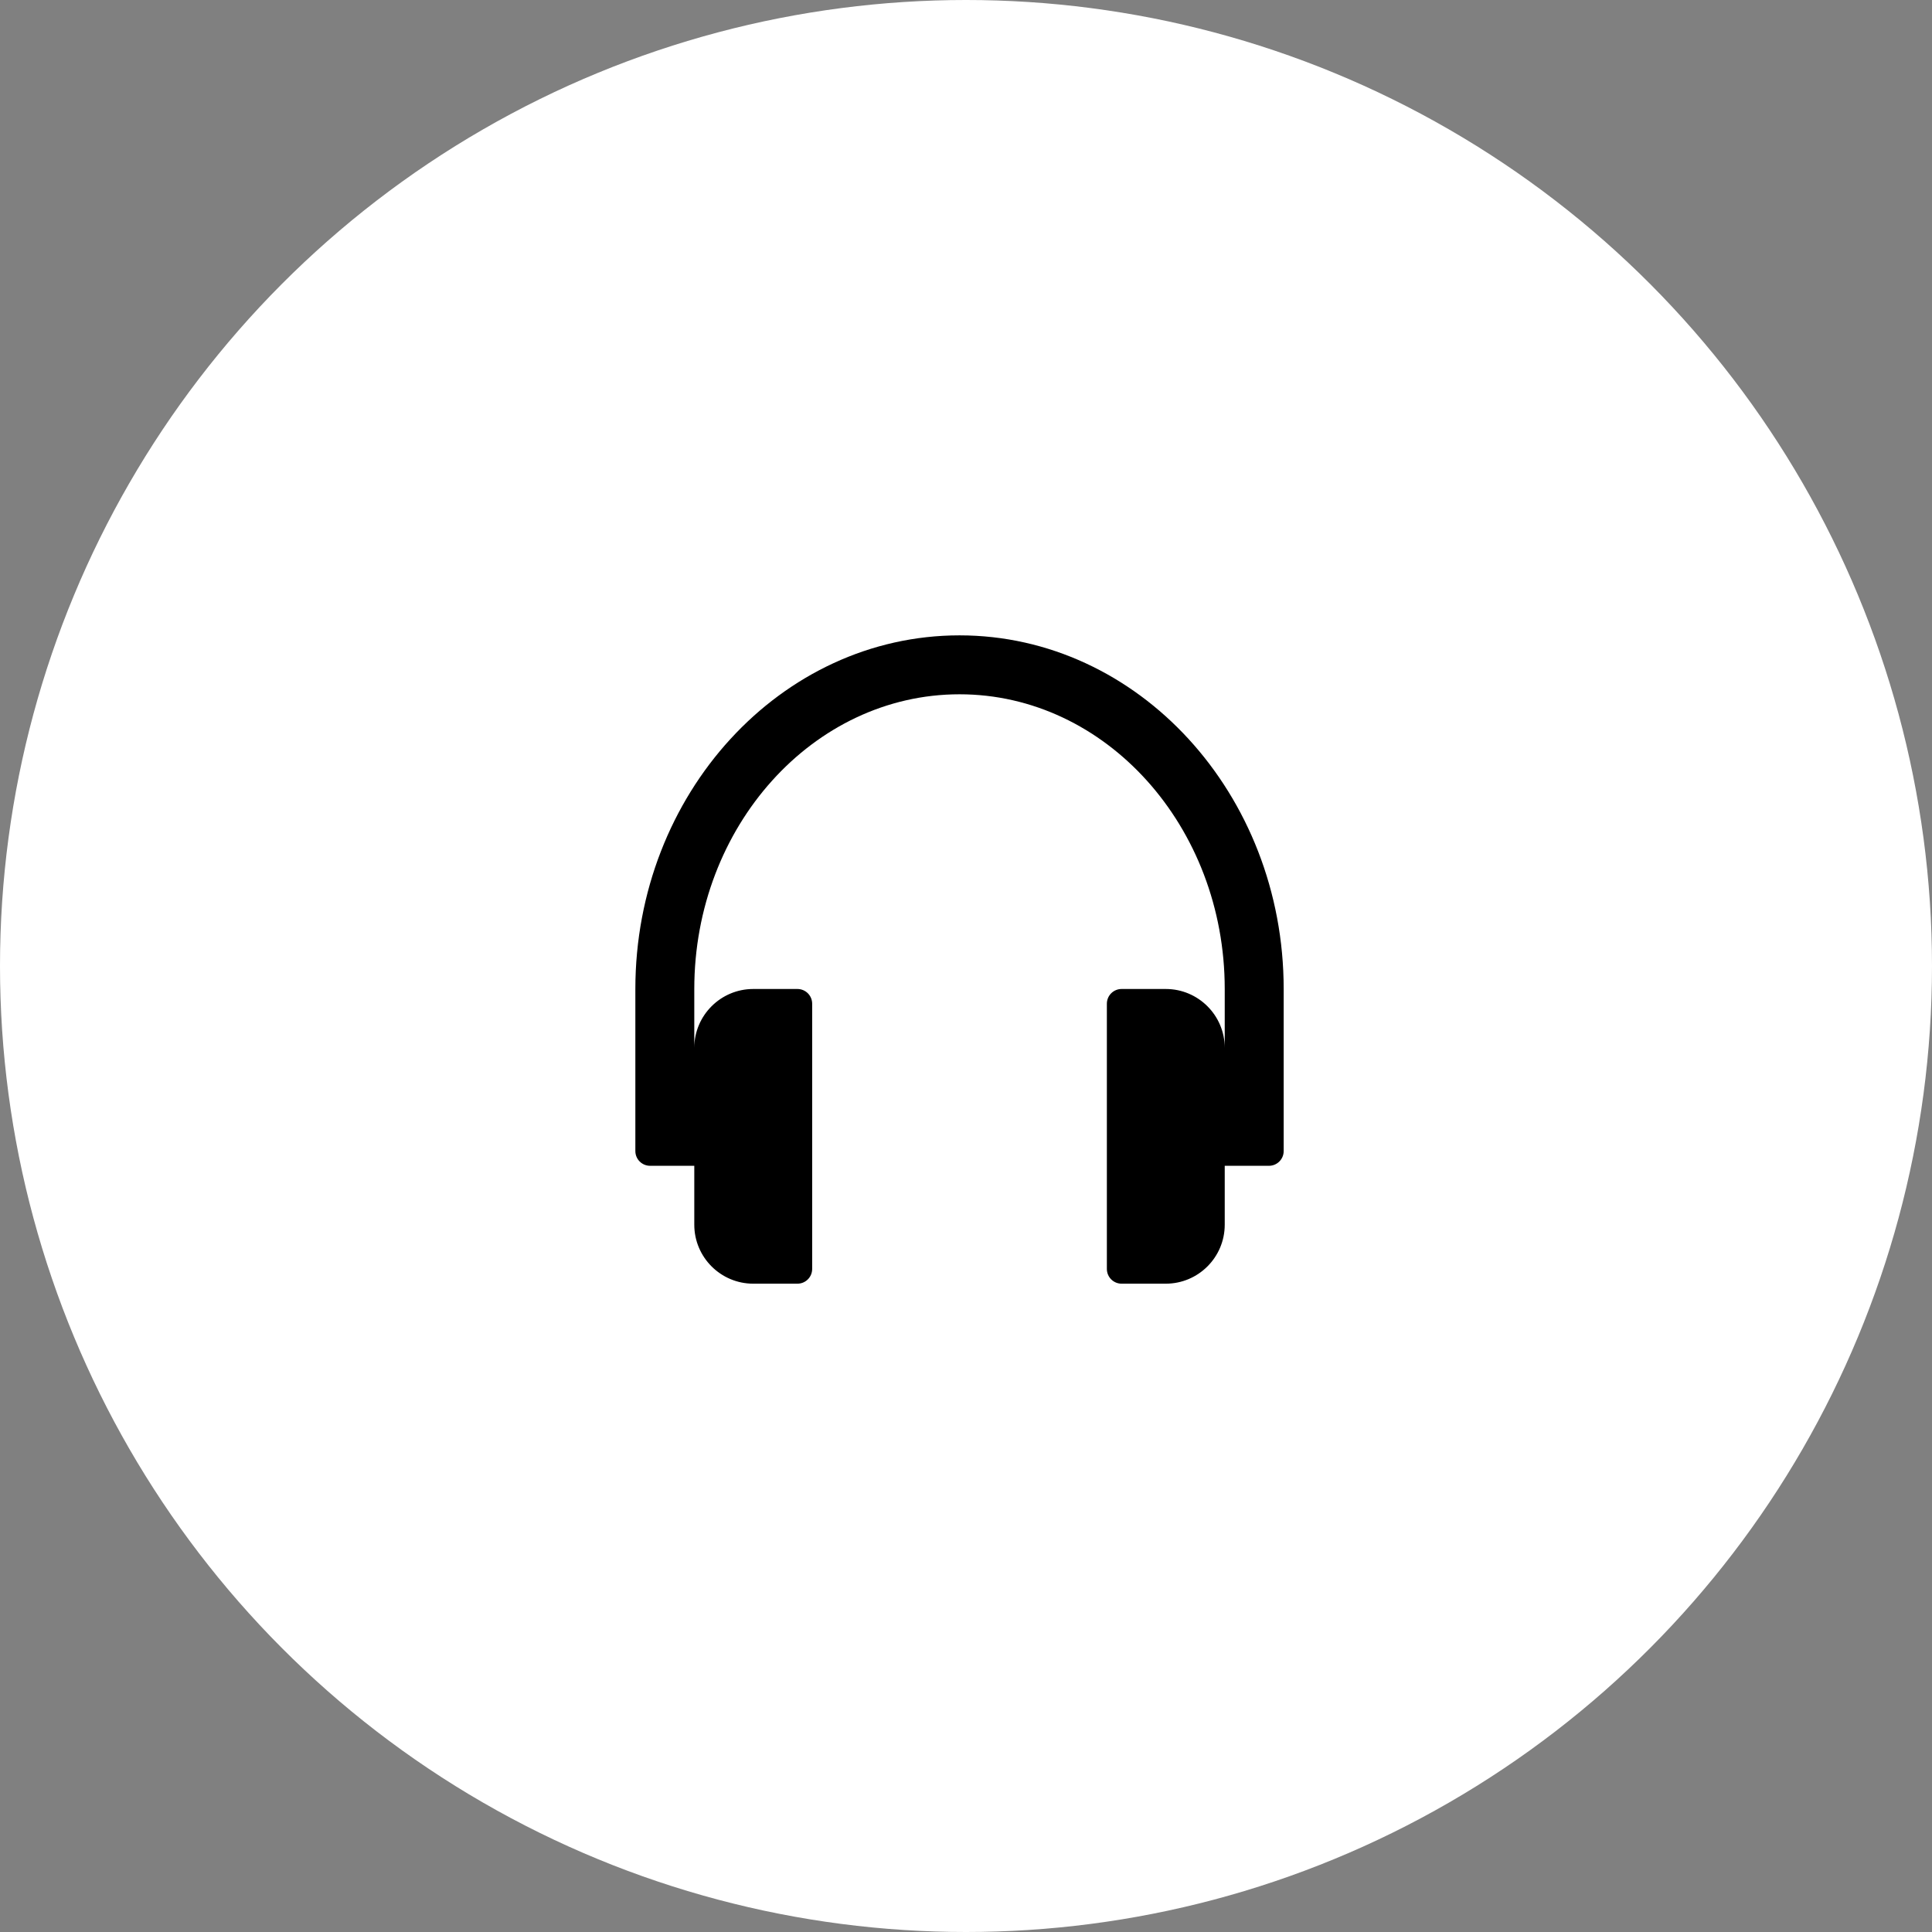
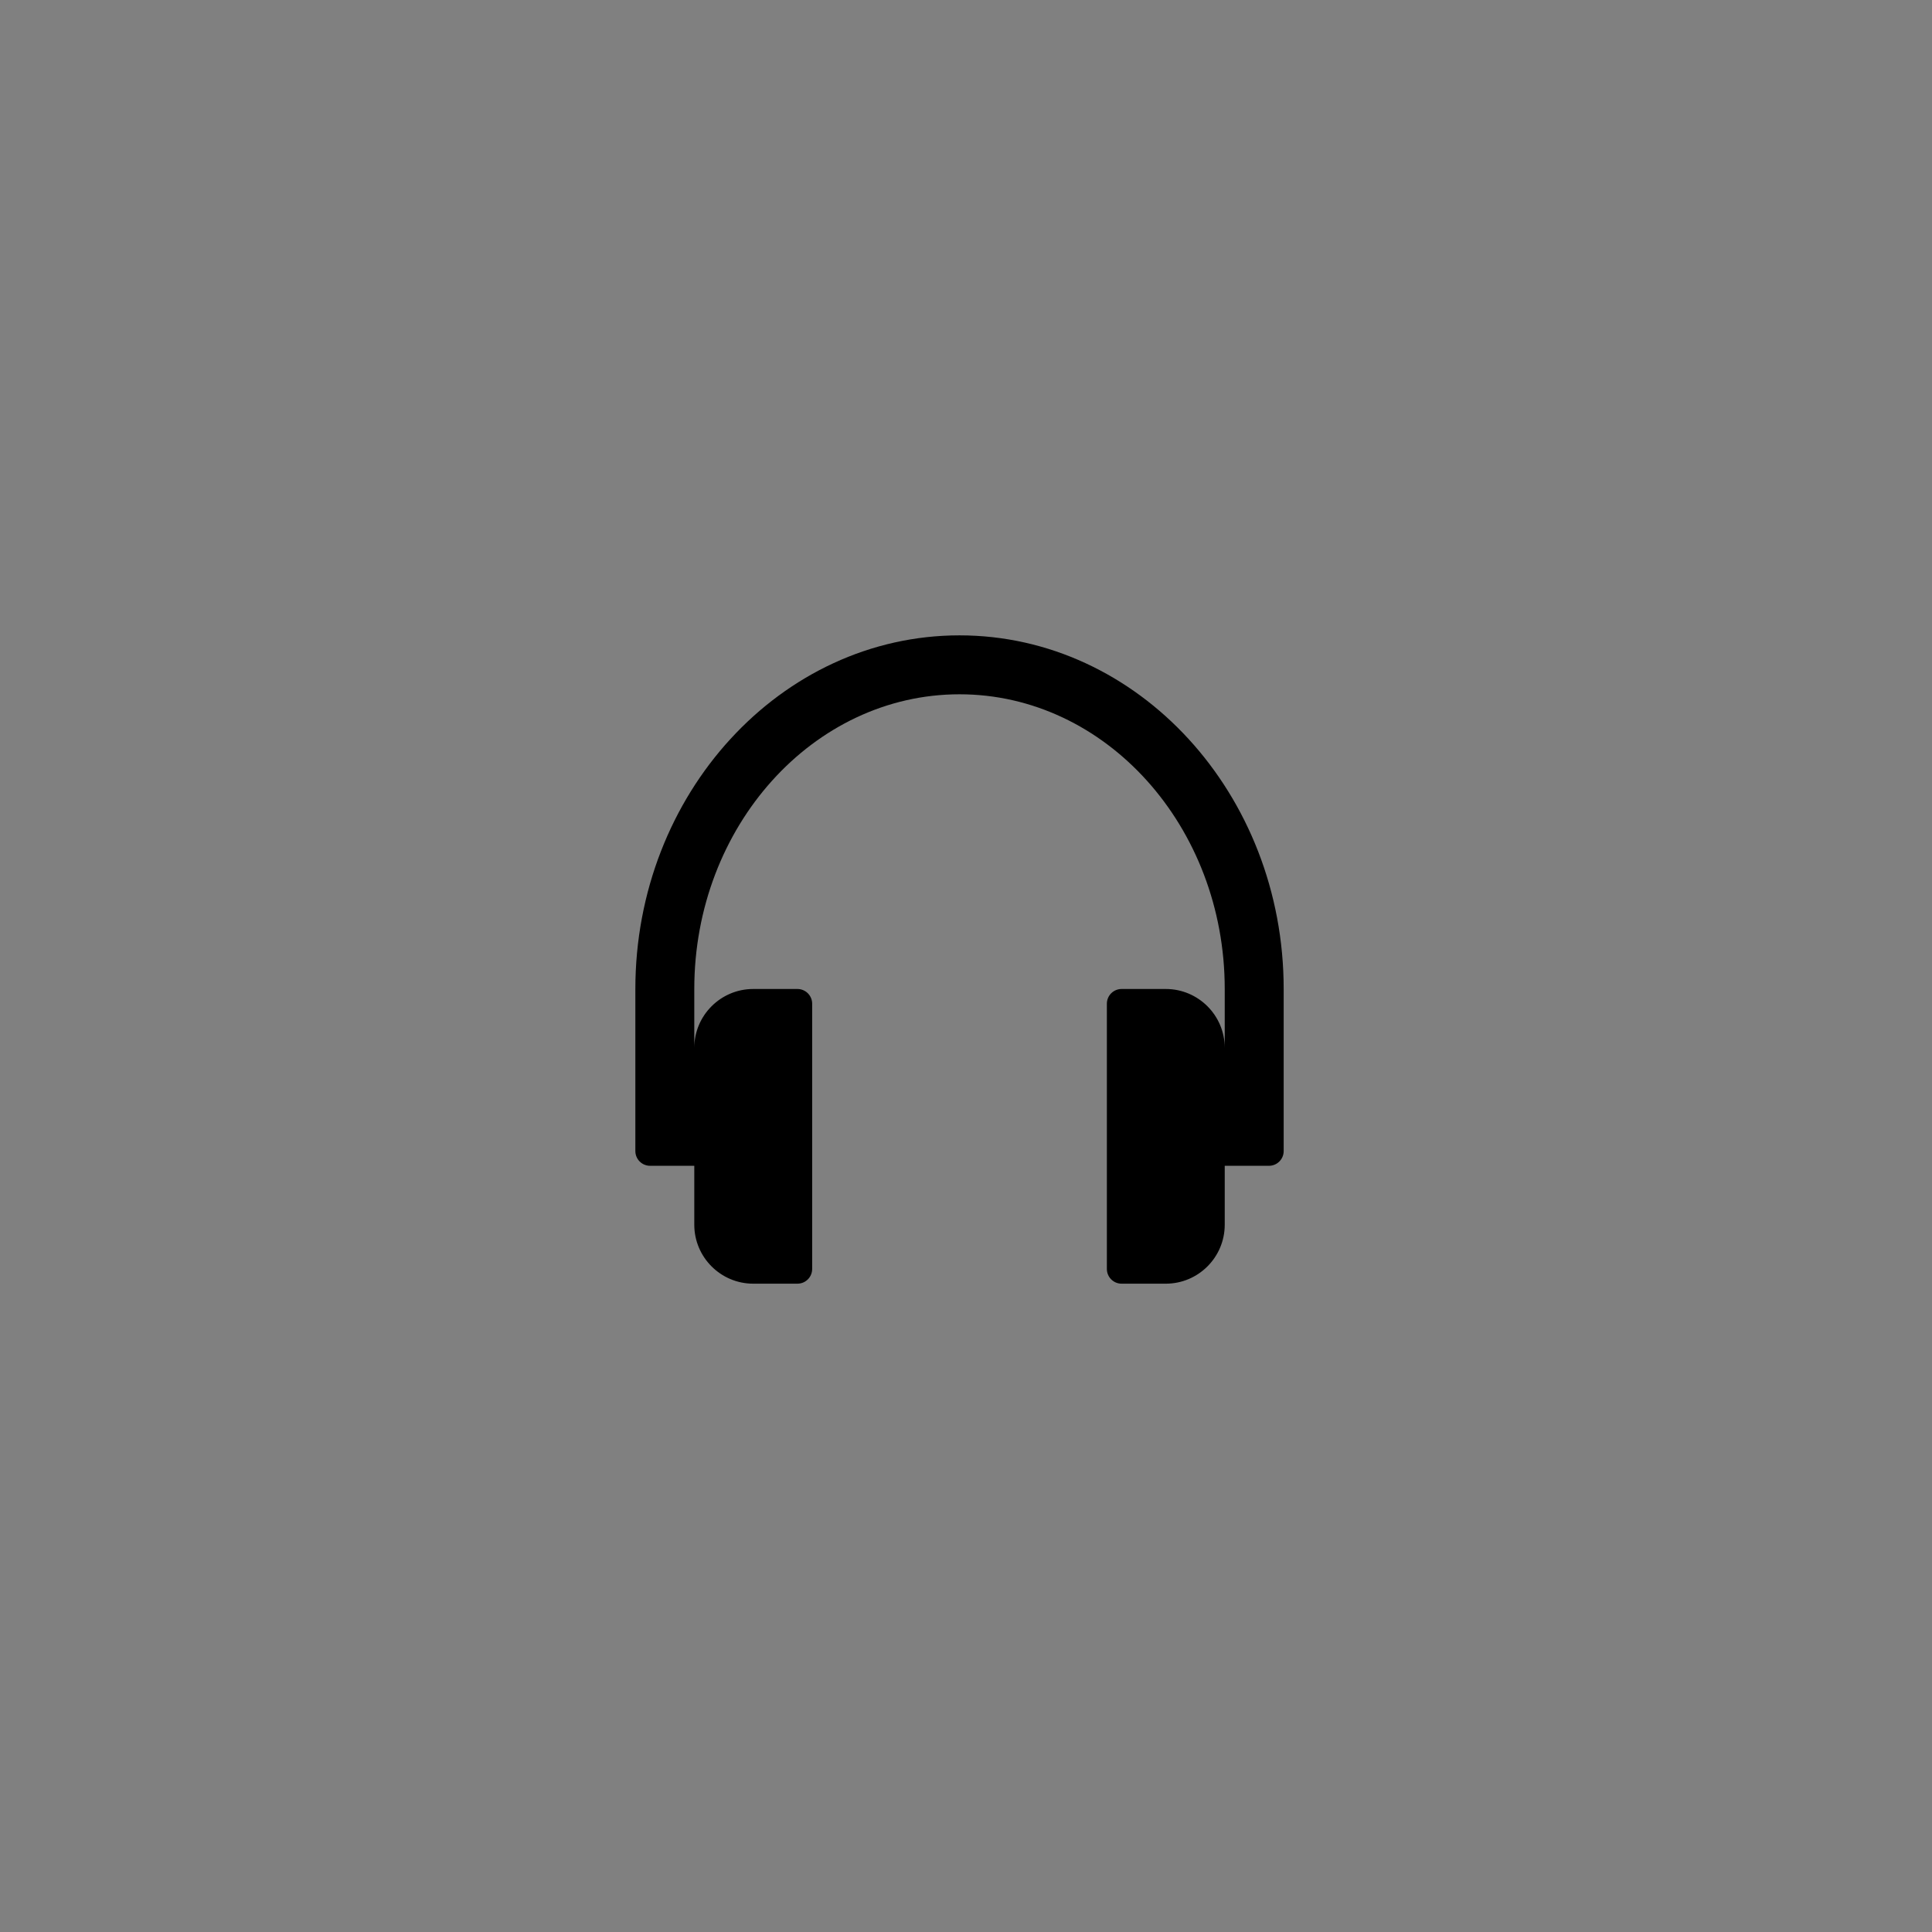
<svg xmlns="http://www.w3.org/2000/svg" width="149" height="149" viewBox="0 0 149 149" fill="none">
  <rect x="0" y="0" width="149" height="149" fill="#808080" stroke="none" />
-   <circle cx="74.5" cy="74.5" r="74.5" fill="white" />
  <path d="M74 49C60.215 49 49 61.235 49 76.273V88.773C49 89.4 49.509 89.909 50.136 89.909H53.545V94.454C53.545 96.961 55.584 99 58.091 99H61.5C61.649 99 61.797 98.971 61.935 98.914C62.073 98.857 62.198 98.773 62.304 98.667C62.409 98.562 62.493 98.436 62.55 98.299C62.607 98.161 62.636 98.013 62.636 97.864V77.409C62.636 77.26 62.607 77.112 62.55 76.974C62.493 76.836 62.409 76.711 62.304 76.605C62.198 76.5 62.073 76.416 61.935 76.359C61.797 76.302 61.649 76.273 61.5 76.273H58.091C55.584 76.273 53.545 78.311 53.545 80.818V76.273C53.545 63.741 62.722 53.545 74 53.545C85.278 53.545 94.454 63.741 94.454 76.273V80.818C94.454 78.311 92.416 76.273 89.909 76.273H86.5C86.351 76.273 86.203 76.302 86.065 76.359C85.927 76.416 85.802 76.5 85.696 76.605C85.591 76.711 85.507 76.836 85.45 76.974C85.393 77.112 85.364 77.26 85.364 77.409V97.864C85.364 98.013 85.393 98.161 85.45 98.299C85.507 98.436 85.591 98.562 85.696 98.667C85.802 98.773 85.927 98.857 86.065 98.914C86.203 98.971 86.351 99 86.5 99H89.909C92.416 99 94.454 96.962 94.454 94.454V89.909H97.864C98.491 89.909 99 89.4 99 88.773V76.273C99 61.235 87.785 49 74 49Z" fill="black" />
</svg>